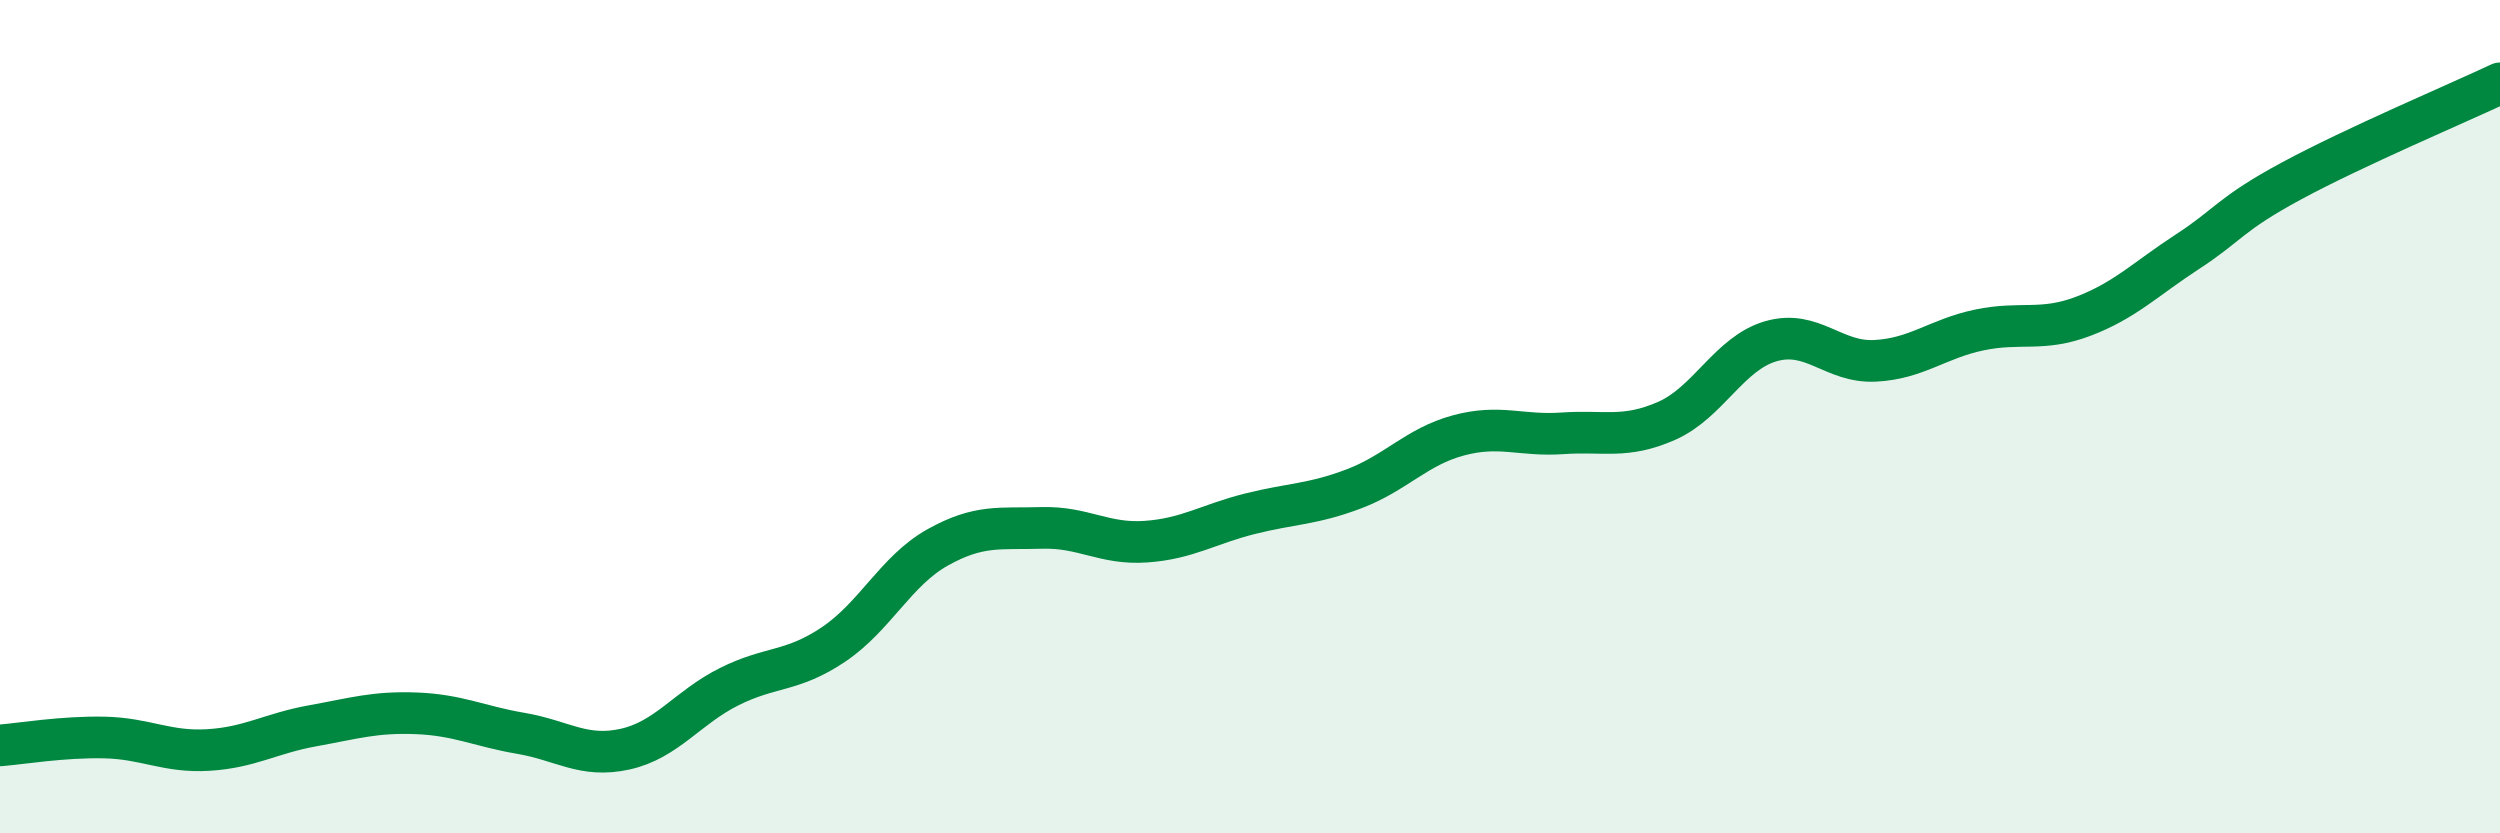
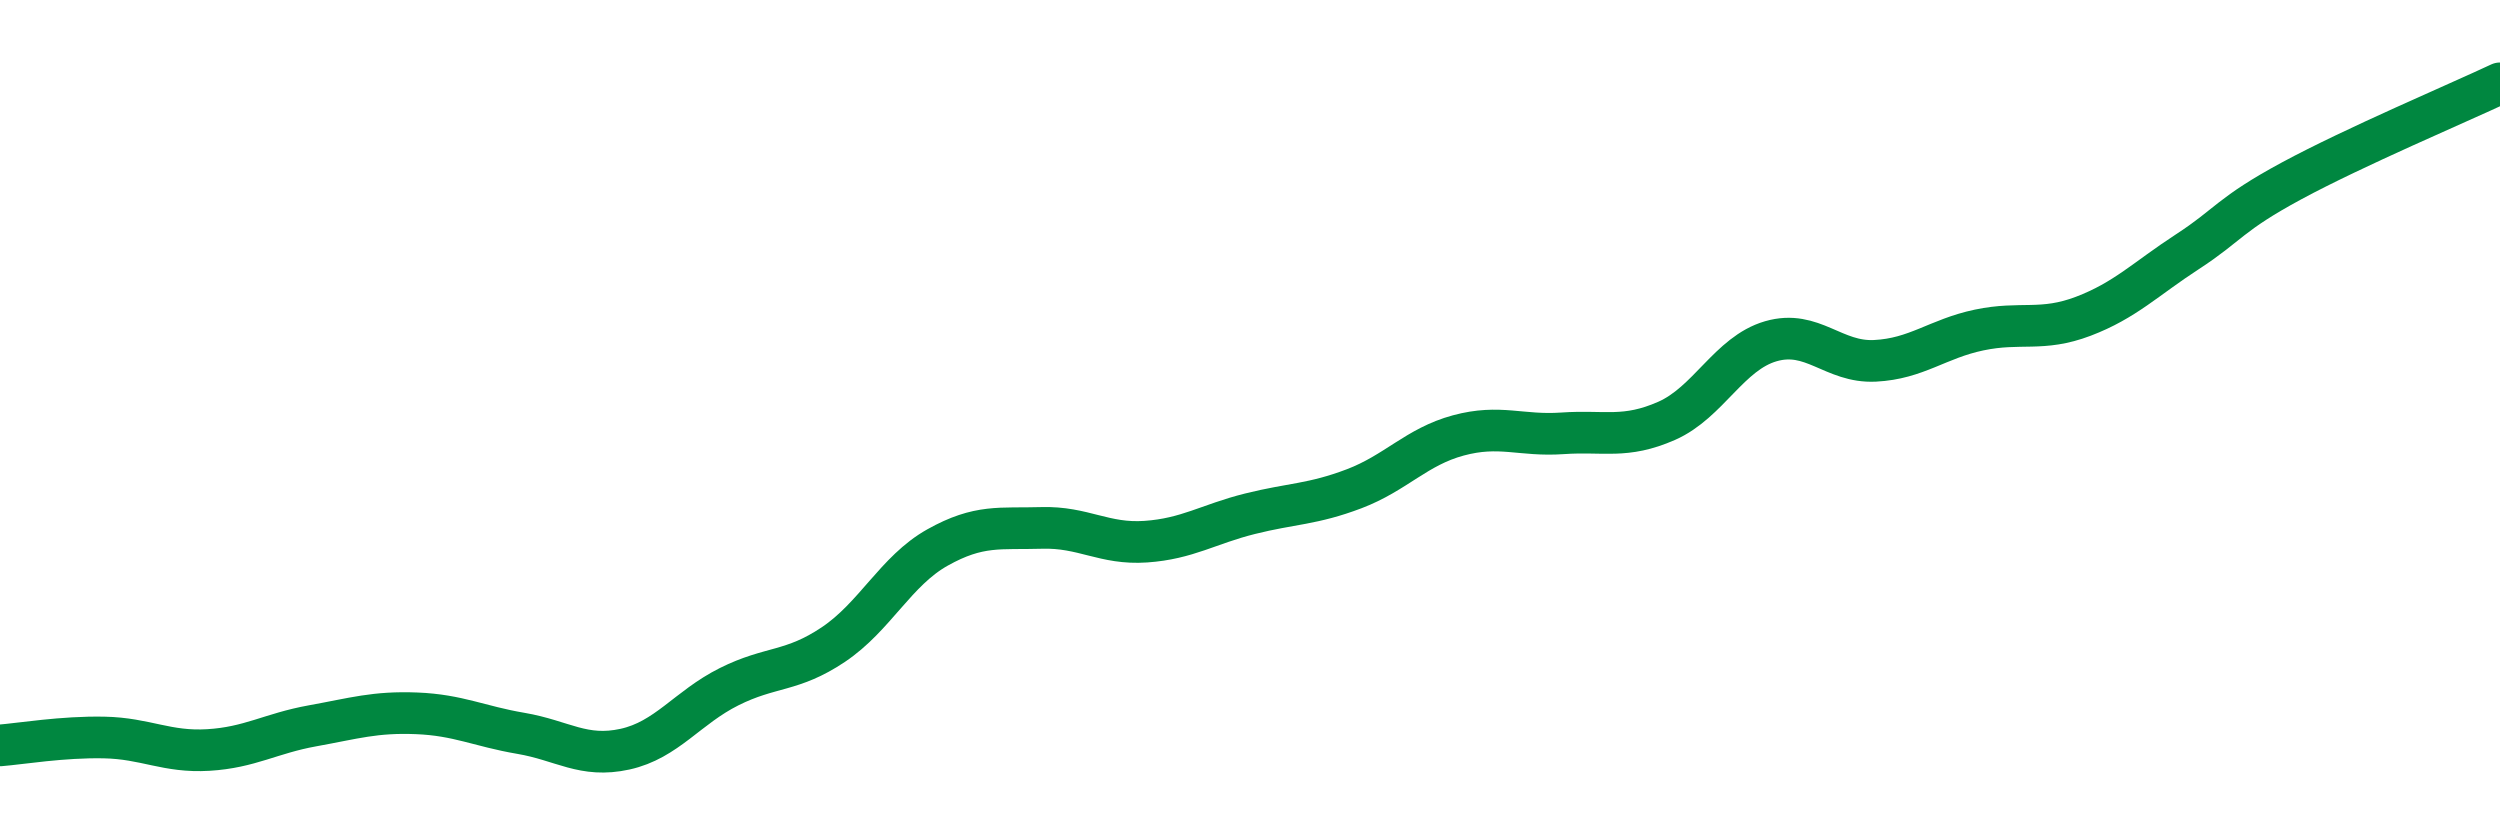
<svg xmlns="http://www.w3.org/2000/svg" width="60" height="20" viewBox="0 0 60 20">
-   <path d="M 0,17.89 C 0.5,17.85 1.5,17.68 2.5,17.7 C 3.5,17.72 4,18.06 5,18 C 6,17.94 6.5,17.6 7.5,17.42 C 8.5,17.24 9,17.08 10,17.12 C 11,17.16 11.5,17.43 12.5,17.6 C 13.5,17.77 14,18.2 15,17.98 C 16,17.76 16.5,16.98 17.5,16.48 C 18.5,15.98 19,16.14 20,15.47 C 21,14.8 21.5,13.7 22.5,13.14 C 23.5,12.58 24,12.7 25,12.67 C 26,12.64 26.5,13.07 27.5,13 C 28.5,12.93 29,12.58 30,12.33 C 31,12.08 31.5,12.11 32.5,11.73 C 33.5,11.35 34,10.72 35,10.45 C 36,10.18 36.5,10.47 37.5,10.4 C 38.5,10.33 39,10.54 40,10.1 C 41,9.66 41.5,8.48 42.5,8.19 C 43.5,7.9 44,8.71 45,8.66 C 46,8.61 46.5,8.13 47.5,7.92 C 48.5,7.71 49,7.97 50,7.59 C 51,7.21 51.5,6.69 52.5,6.04 C 53.5,5.39 53.5,5.15 55,4.34 C 56.5,3.53 59,2.47 60,2L60 20L0 20Z" fill="#008740" opacity="0.1" stroke-linecap="round" stroke-linejoin="round" />
  <path d="M 0,17.89 C 0.5,17.85 1.5,17.68 2.5,17.7 C 3.5,17.72 4,18.06 5,18 C 6,17.94 6.5,17.6 7.5,17.42 C 8.5,17.24 9,17.08 10,17.12 C 11,17.16 11.5,17.43 12.5,17.6 C 13.5,17.77 14,18.2 15,17.98 C 16,17.76 16.5,16.98 17.5,16.48 C 18.5,15.98 19,16.14 20,15.47 C 21,14.8 21.5,13.7 22.5,13.14 C 23.5,12.58 24,12.7 25,12.67 C 26,12.64 26.5,13.07 27.5,13 C 28.5,12.93 29,12.58 30,12.33 C 31,12.08 31.5,12.11 32.5,11.73 C 33.5,11.35 34,10.72 35,10.45 C 36,10.18 36.5,10.47 37.5,10.4 C 38.5,10.33 39,10.54 40,10.1 C 41,9.66 41.5,8.48 42.5,8.19 C 43.5,7.9 44,8.71 45,8.66 C 46,8.61 46.5,8.13 47.5,7.92 C 48.5,7.71 49,7.97 50,7.59 C 51,7.21 51.5,6.69 52.5,6.04 C 53.5,5.39 53.5,5.15 55,4.34 C 56.5,3.53 59,2.47 60,2" stroke="#008740" stroke-width="1" fill="none" stroke-linecap="round" stroke-linejoin="round" />
</svg>